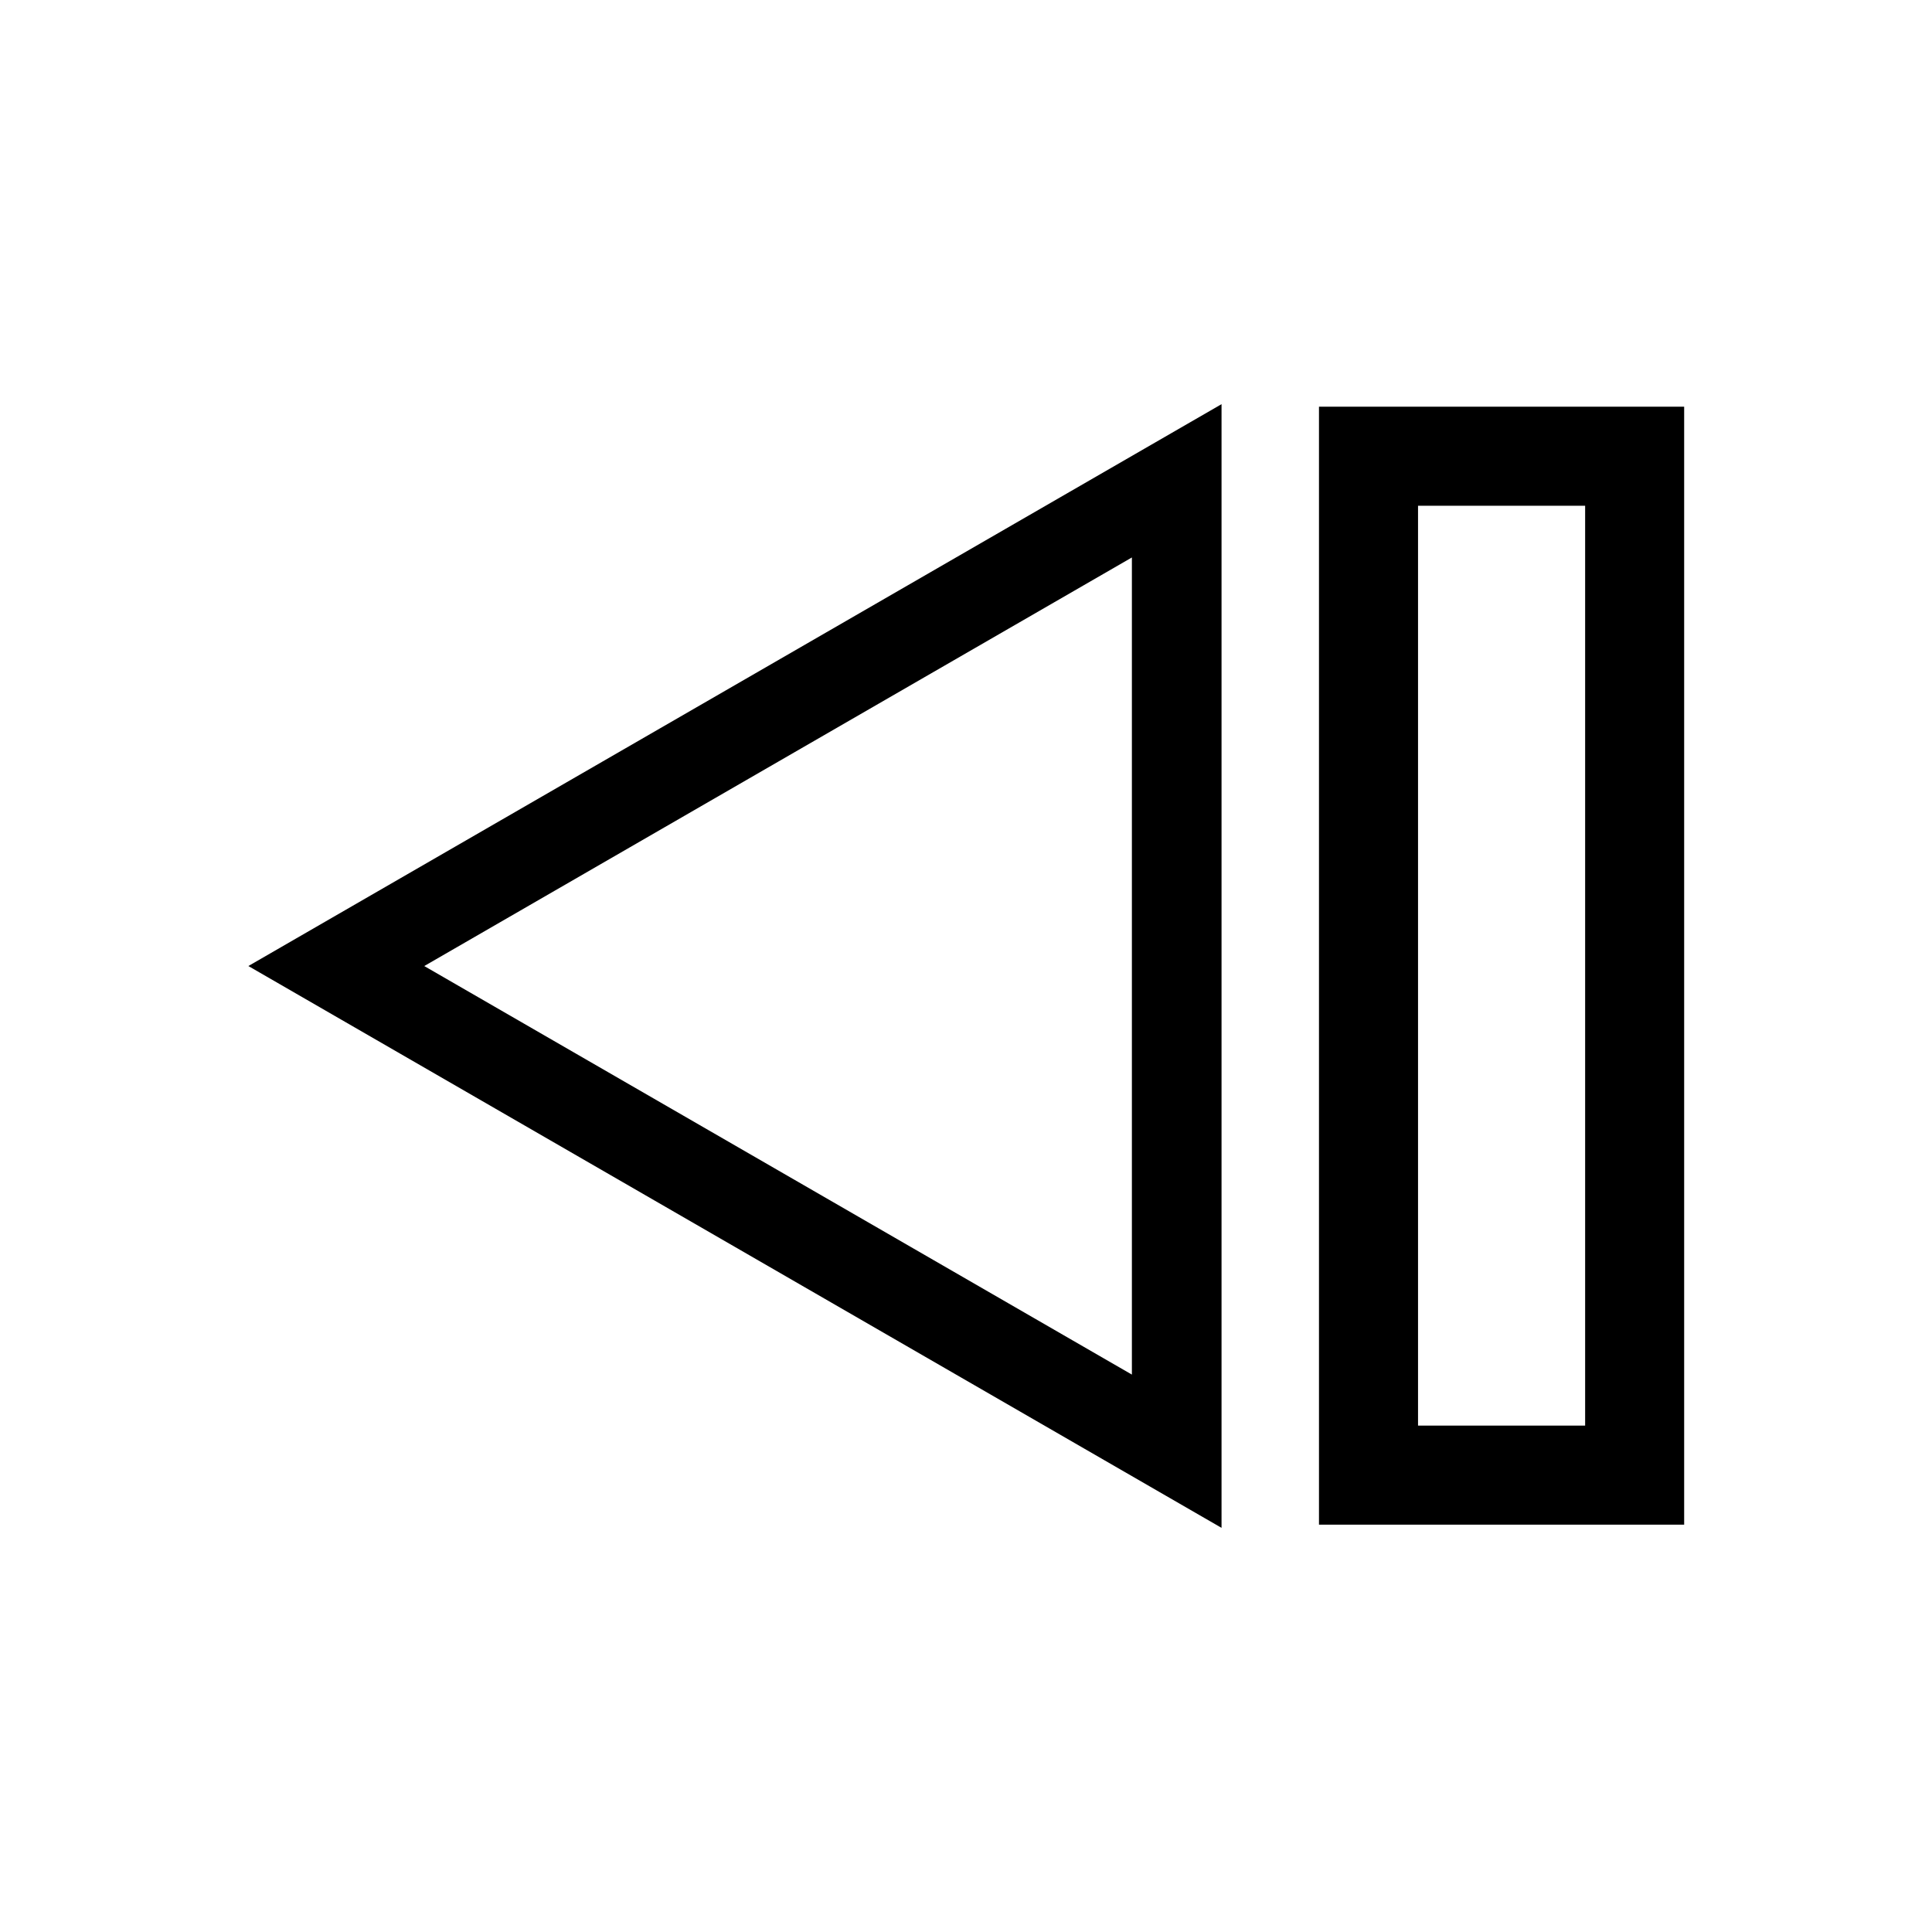
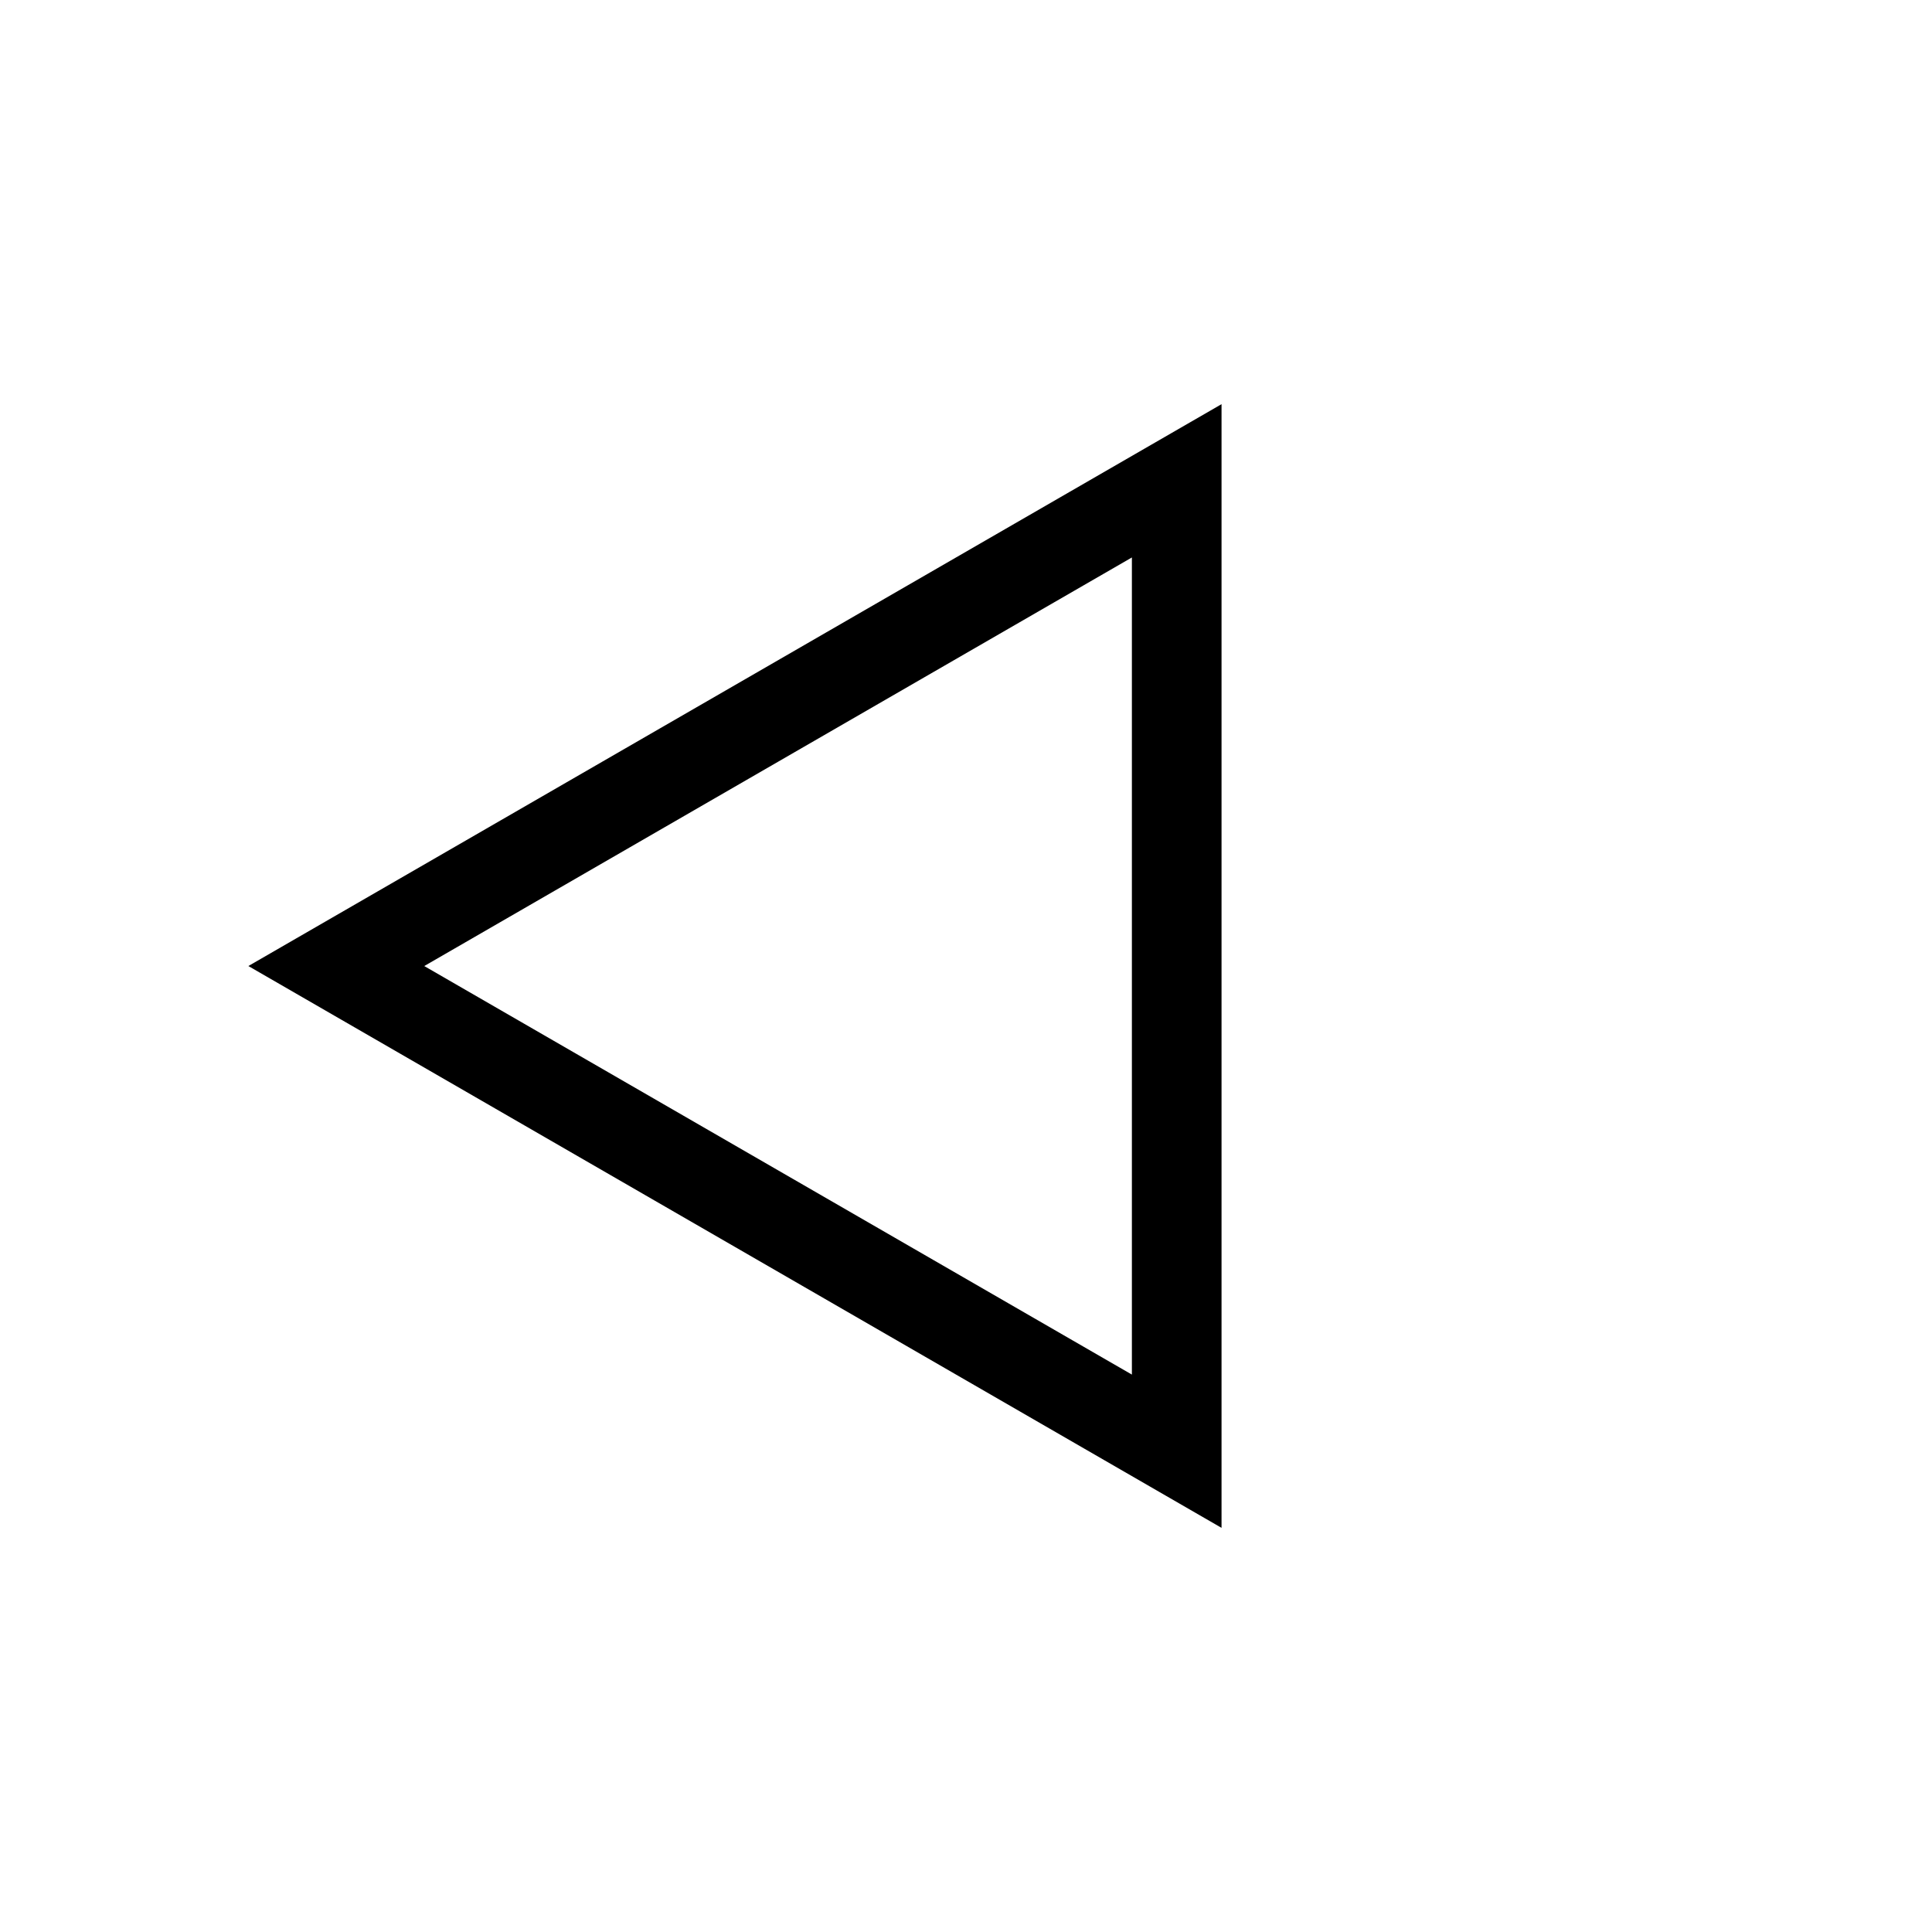
<svg xmlns="http://www.w3.org/2000/svg" fill="#000000" width="800px" height="800px" version="1.1" viewBox="144 144 512 512">
  <g>
    <path d="m338.77 474.45 128.95 74.449v-297.79l-257.9 148.9zm11.426-128.58 93.766-54.137v216.55l-187.53-108.27z" />
-     <path d="m590.32 548.05v-296.27h-96.777v296.27zm-70.527-270.02h44.285v243.77h-44.285z" />
  </g>
</svg>